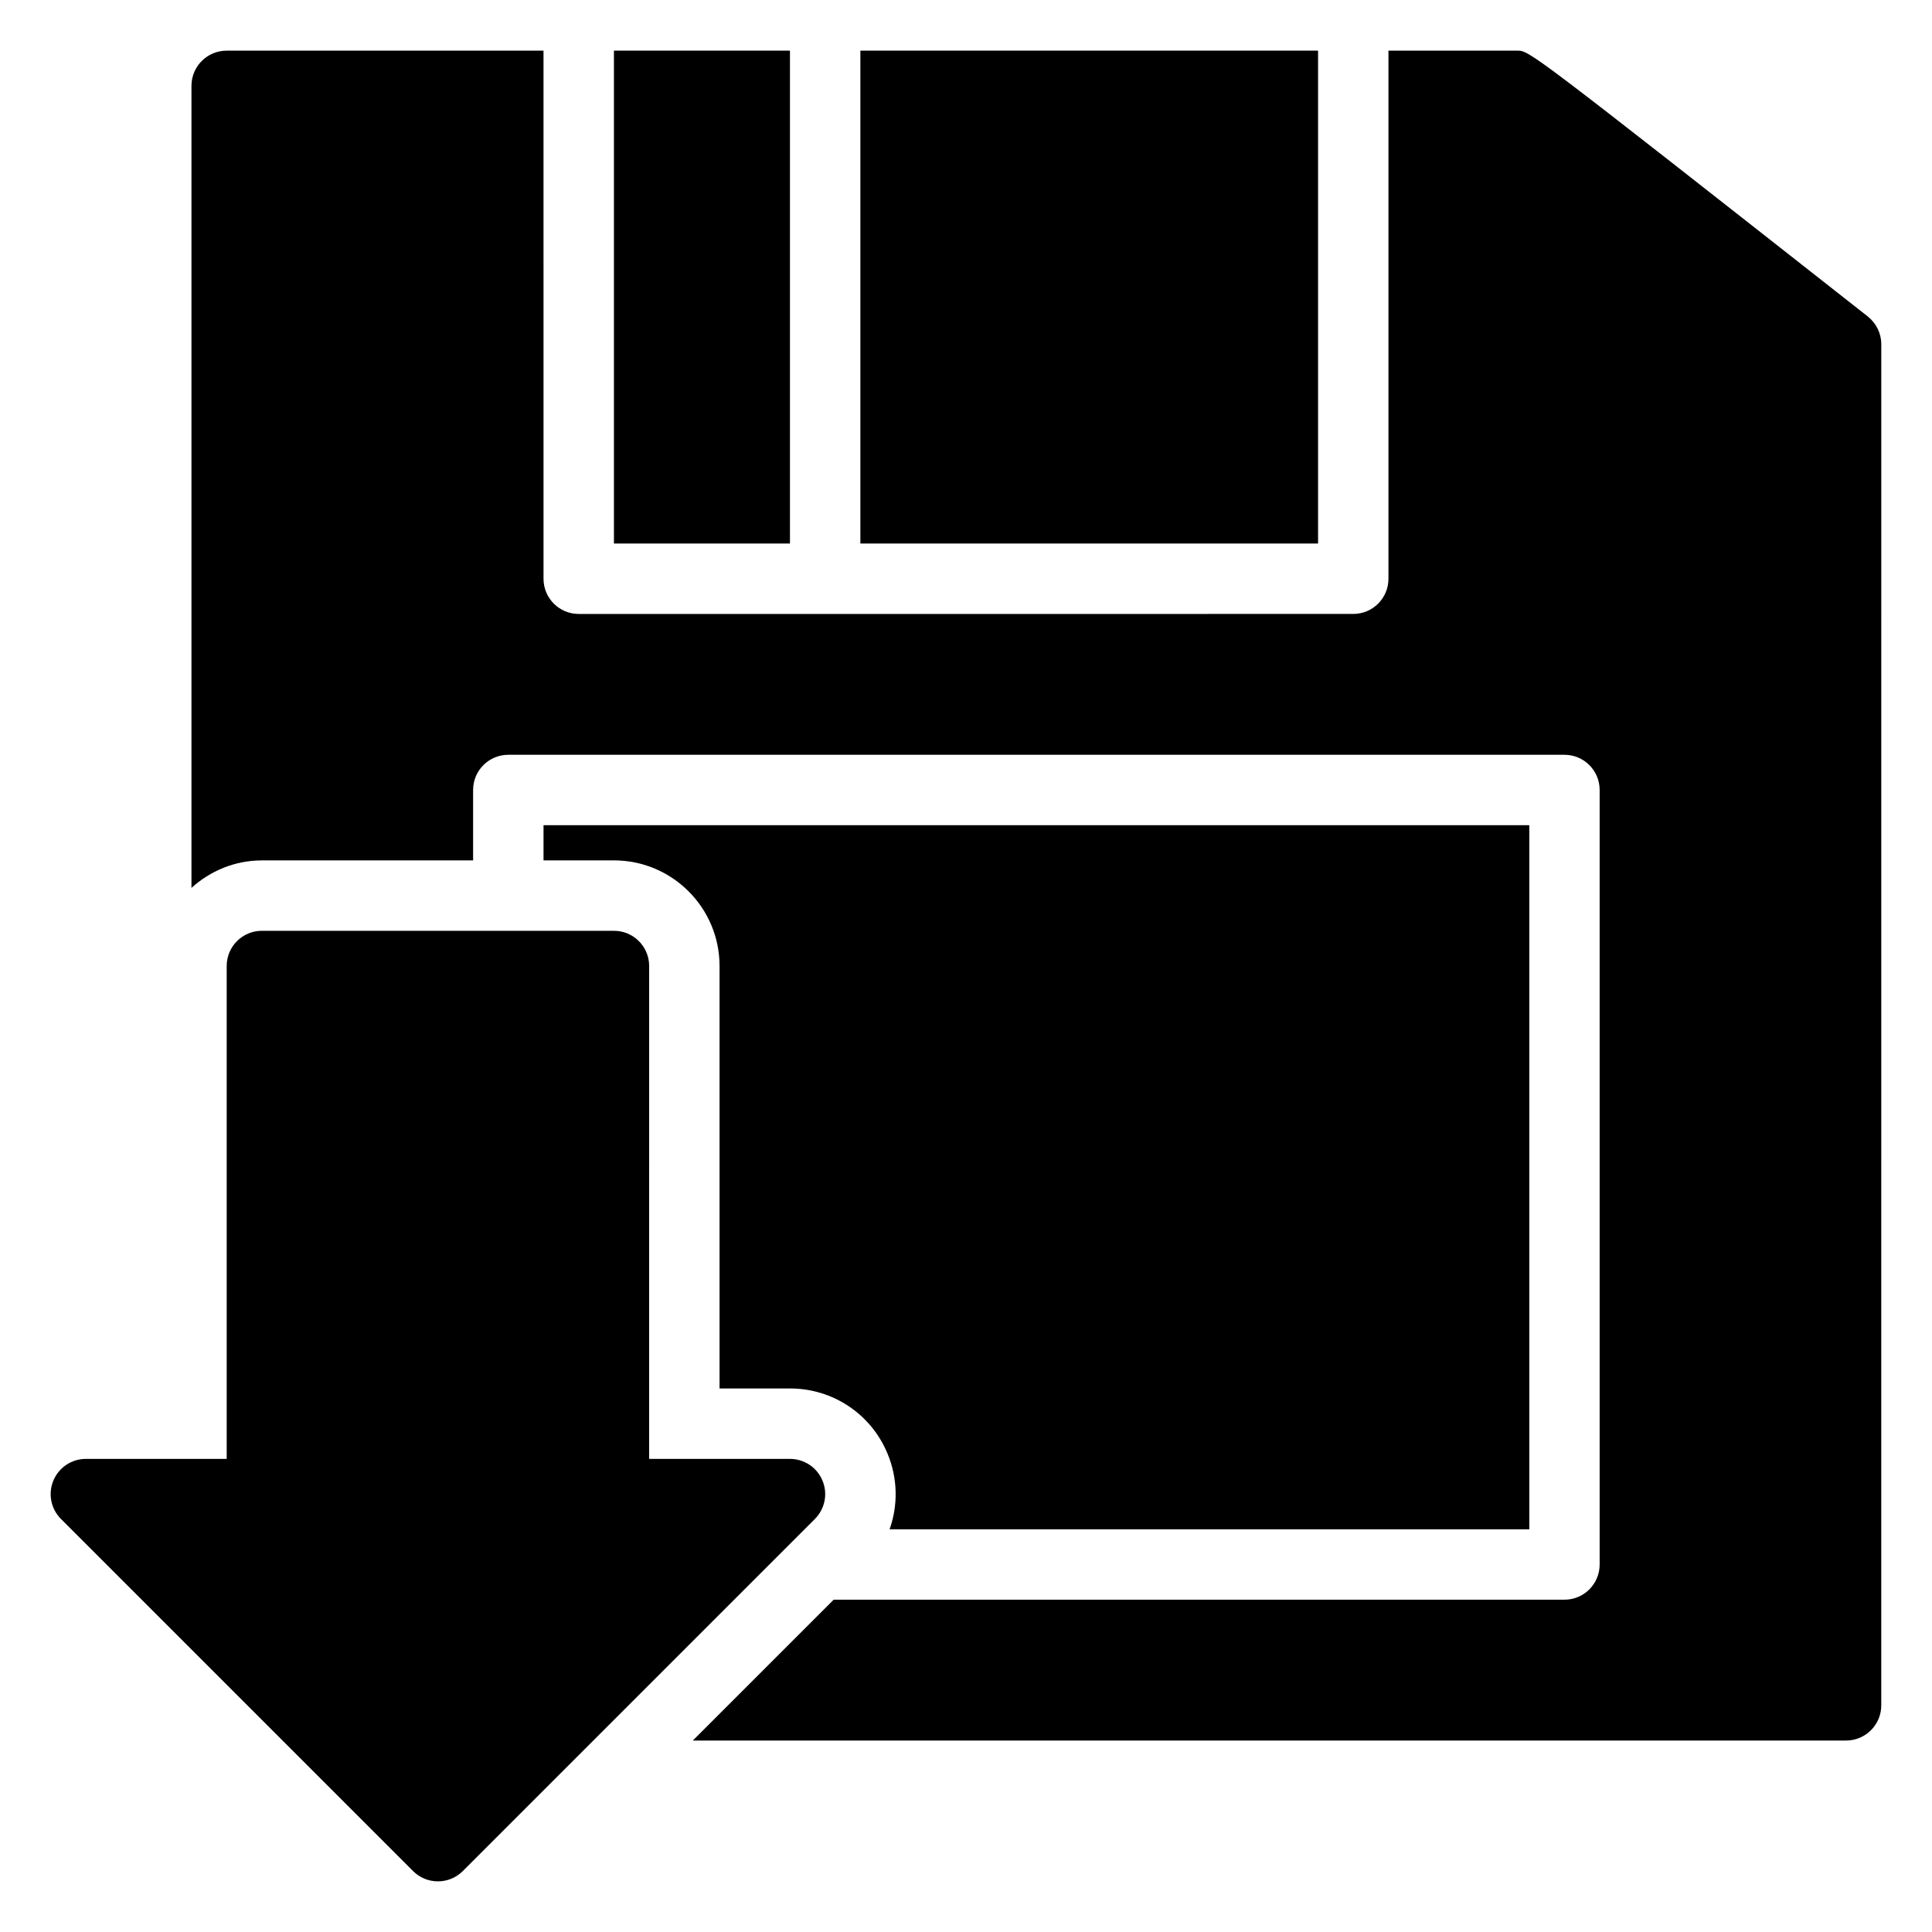
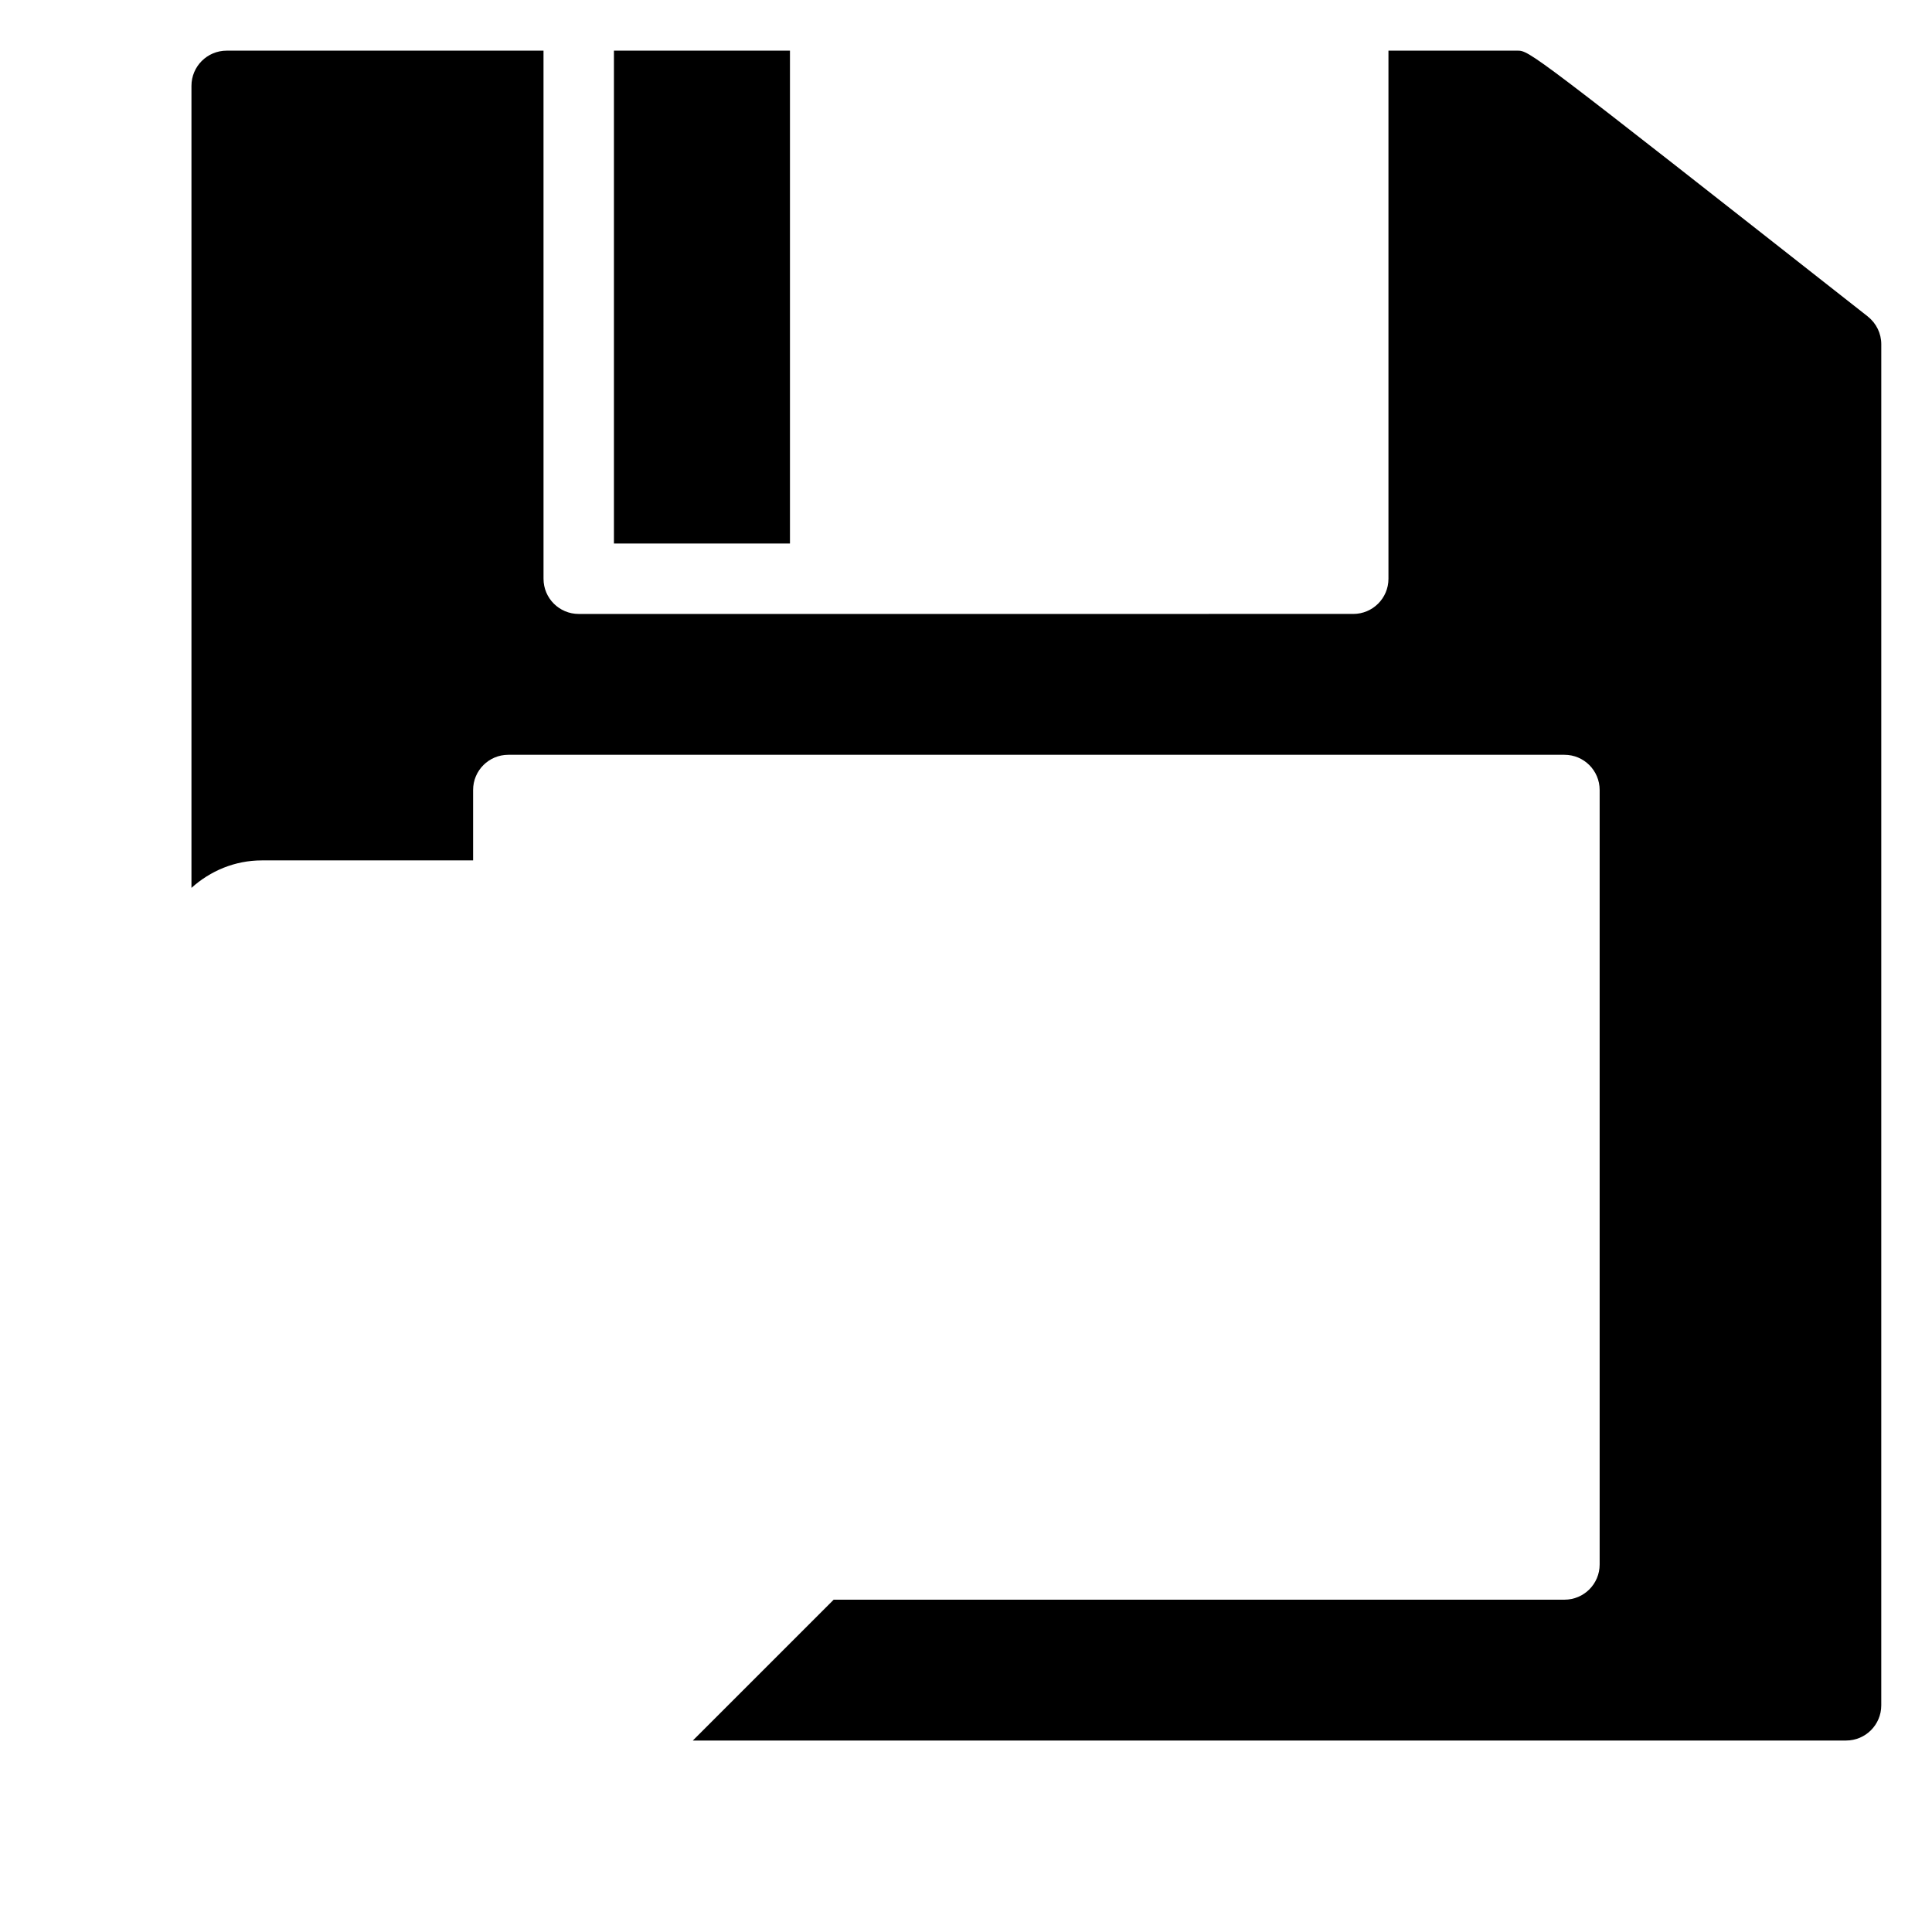
<svg xmlns="http://www.w3.org/2000/svg" fill="#000000" width="800px" height="800px" version="1.1" viewBox="144 144 512 512">
  <g>
-     <path d="m361.97 536.38c-1.441-3.492-4.848-5.758-8.621-5.758h-37.32l0.004-130.62c0-5.156-4.172-9.328-9.328-9.328l-93.301-0.004c-5.156 0-9.328 4.172-9.328 9.328v130.62l-37.32 0.004c-3.773 0-7.18 2.269-8.617 5.758-1.449 3.488-0.648 7.5 2.023 10.168l93.297 93.297c1.82 1.824 4.207 2.734 6.594 2.734s4.773-0.91 6.598-2.734l93.297-93.297c2.672-2.672 3.473-6.68 2.023-10.168z" />
-     <path d="m306.7 157.42h46.648v130.62h-46.648z" />
-     <path d="m372.01 157.42h121.29v130.62h-121.29z" />
+     <path d="m306.7 157.42h46.648v130.62h-46.648" />
    <path d="m639.01 227.89c-89.672-70.469-89.672-70.469-92.906-70.469h-34.148v139.95c0 5.156-4.172 9.328-9.328 9.328l-205.26 0.004c-5.156 0-9.328-4.172-9.328-9.328l-0.004-139.95h-83.965c-5.16 0-9.332 4.176-9.332 9.332v212.54c4.965-4.477 11.465-7.281 18.66-7.281h55.98v-18.66c0-5.156 4.172-9.328 9.328-9.328h279.89c5.156 0 9.328 4.172 9.328 9.328v205.25c0 5.156-4.172 9.328-9.328 9.328l-193.67 0.004-37.32 37.32h305.62c5.156 0 9.328-4.172 9.328-9.328l0.004-360.7c0-2.859-1.312-5.566-3.562-7.332z" />
-     <path d="m549.28 549.28v-186.6h-261.24v9.328h18.66c15.434 0 27.988 12.555 27.988 27.988v111.96h18.66c11.379 0 21.531 6.789 25.867 17.301 2.711 6.527 2.805 13.641 0.539 20.023z" />
  </g>
</svg>